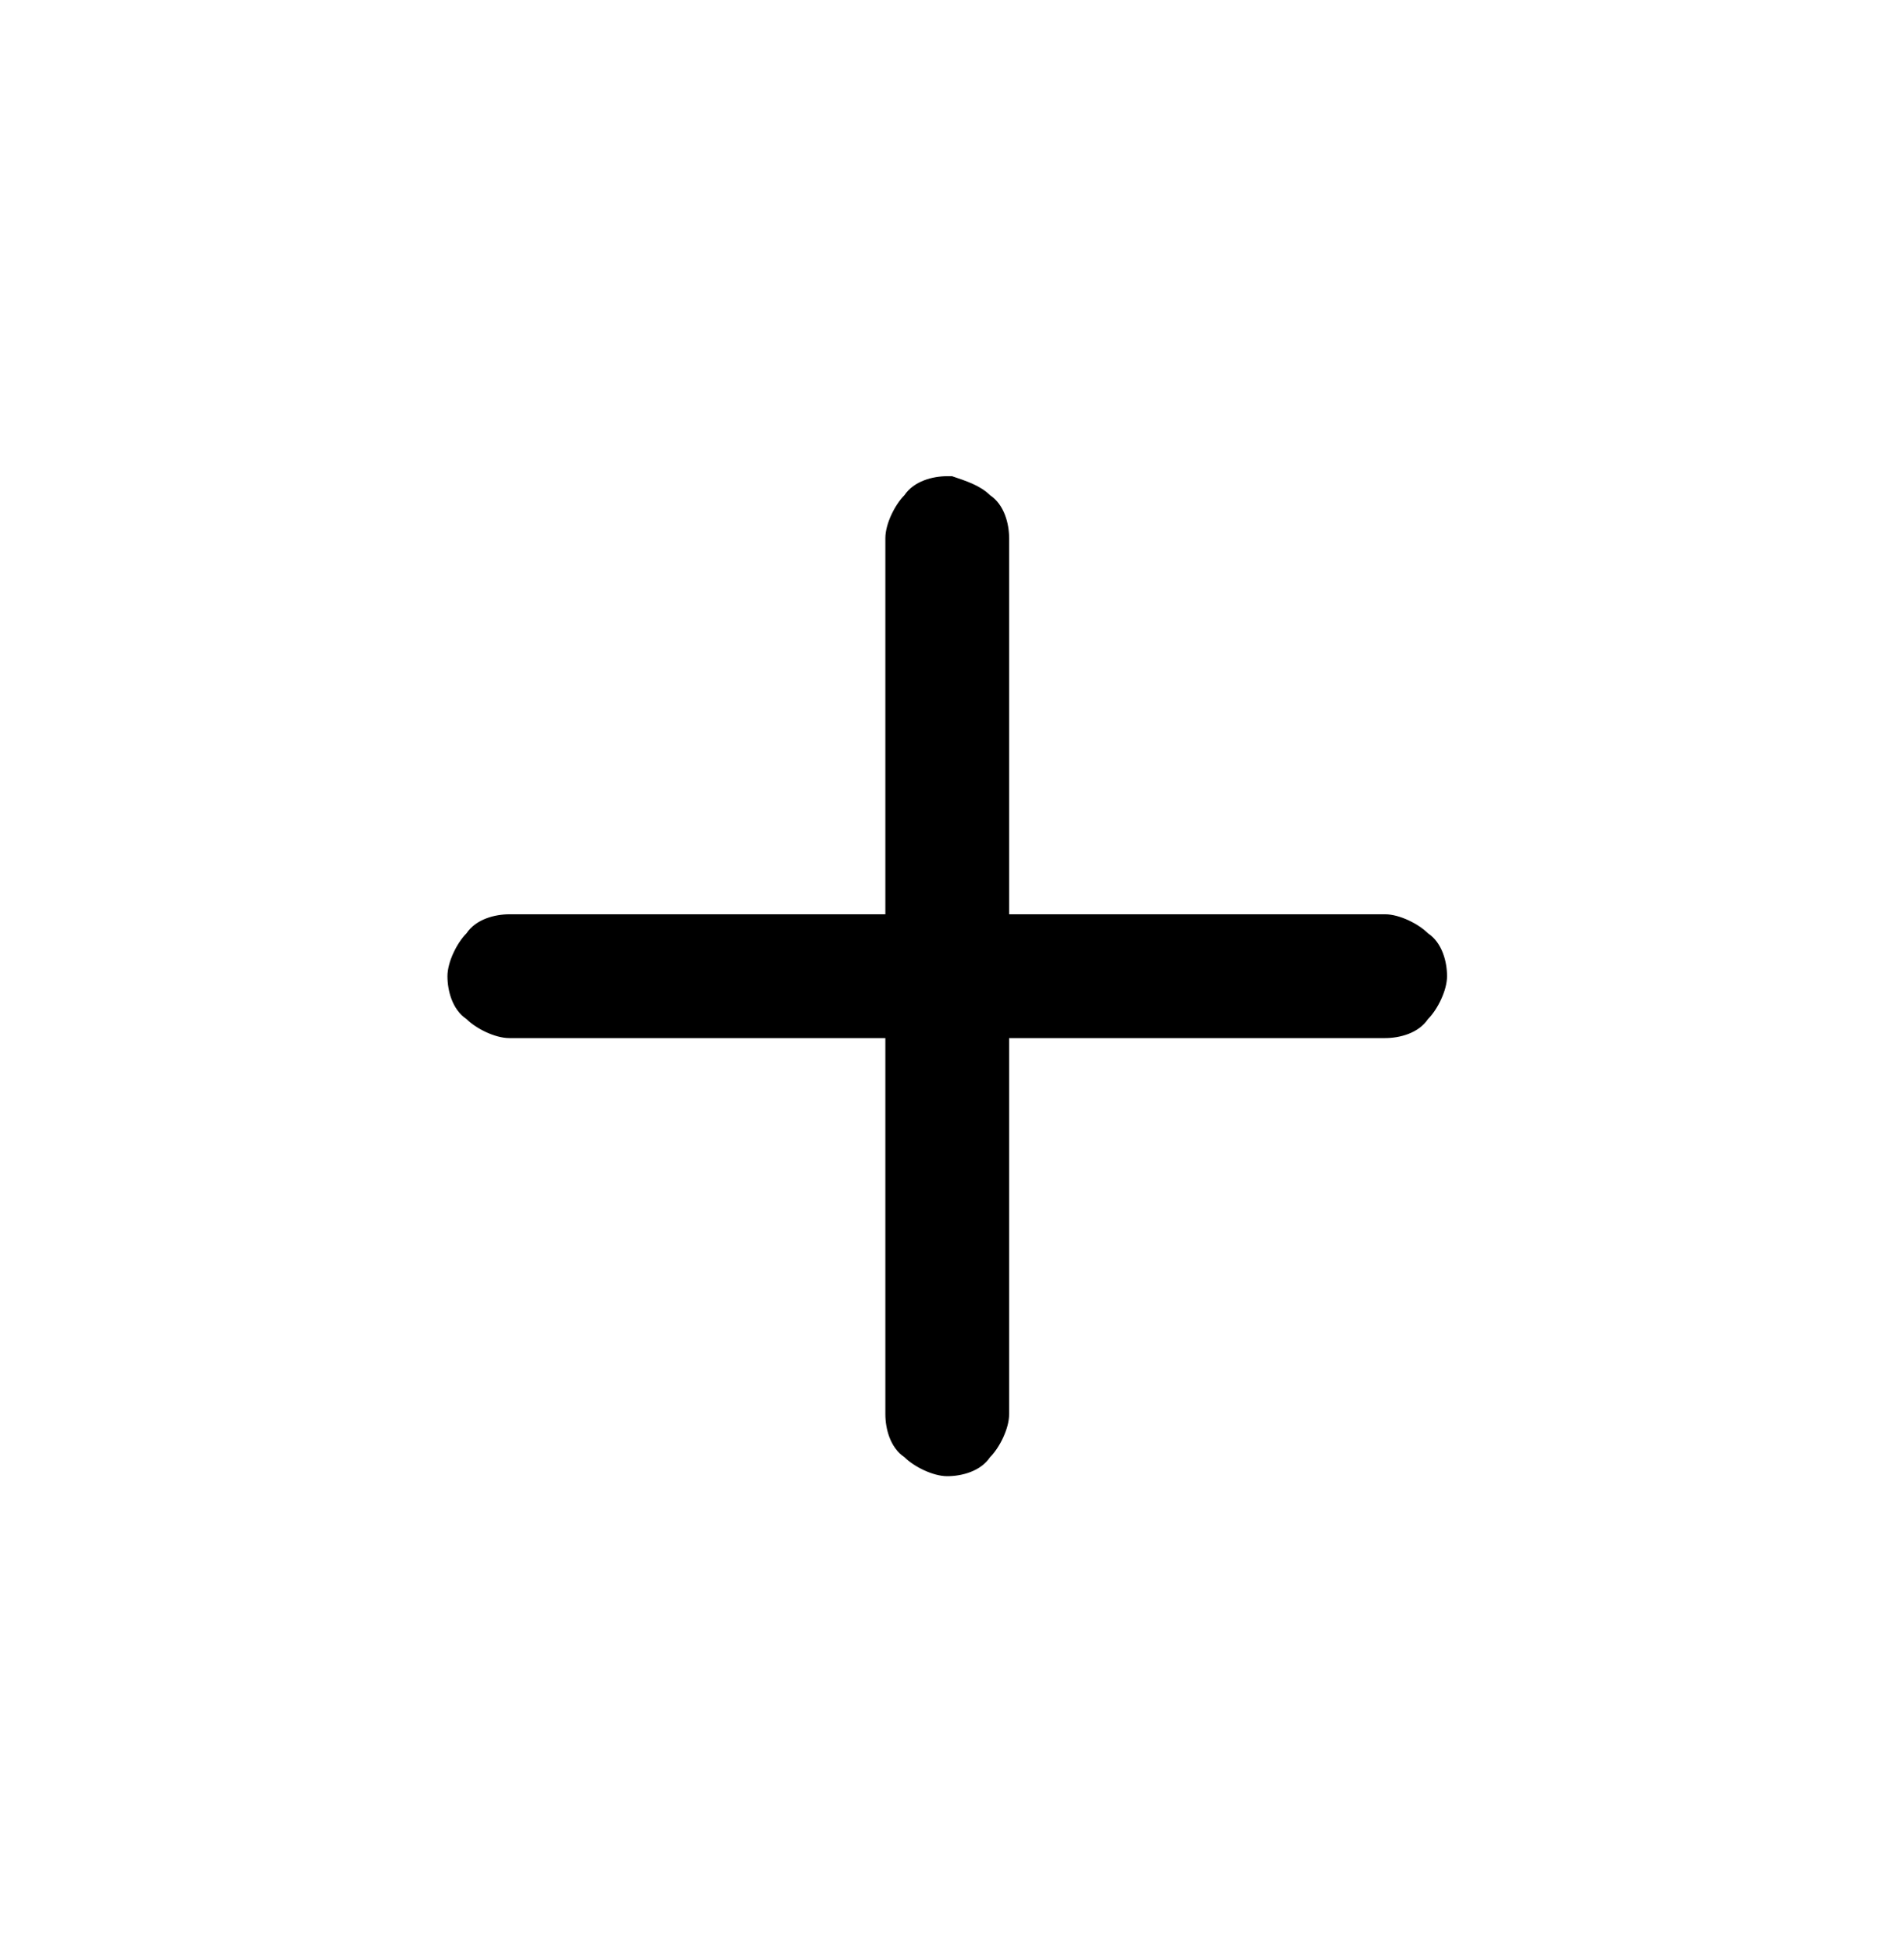
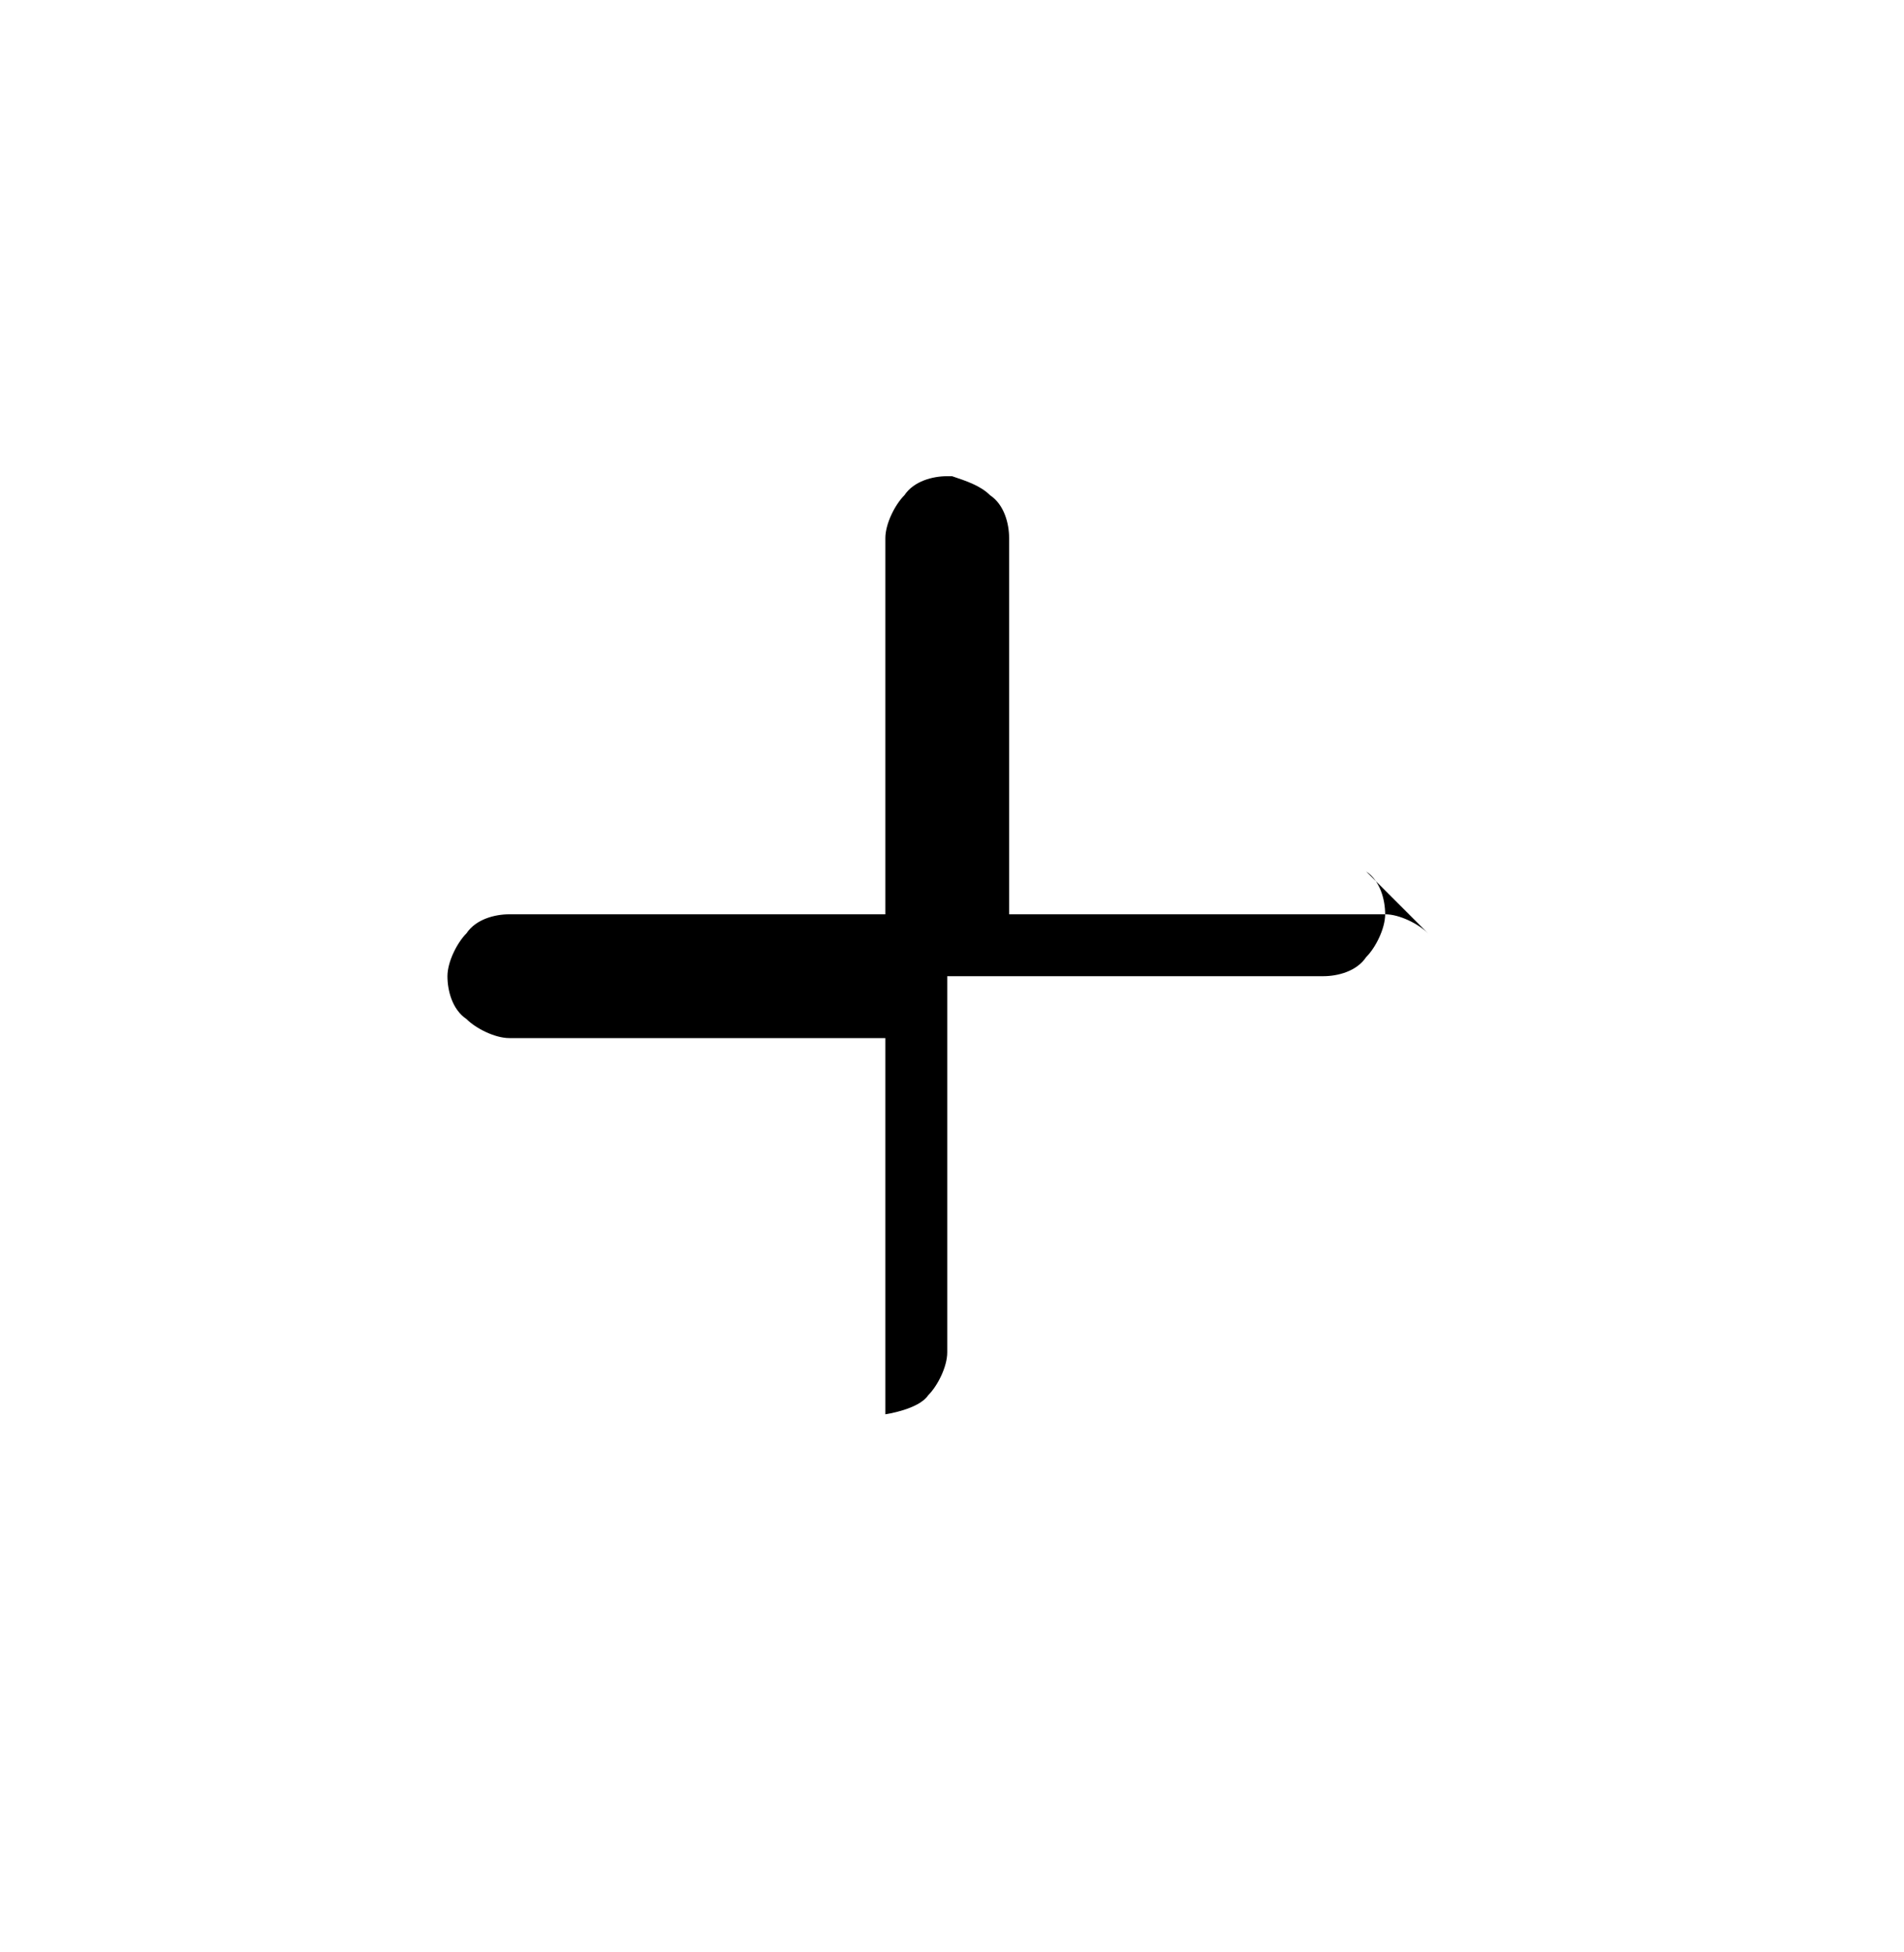
<svg xmlns="http://www.w3.org/2000/svg" id="_レイヤー_1" data-name="レイヤー_1" version="1.1" viewBox="0 0 40 41">
-   <path d="M30,19.6c-.2-.2-.6-.4-.9-.4h-7.9v-7.9c0-.3-.1-.7-.4-.9-.2-.2-.5-.3-.8-.4h-.1c-.3,0-.7.1-.9.4-.2.2-.4.6-.4.9v7.9h-7.9c-.3,0-.7.1-.9.4-.2.2-.4.6-.4.9s.1.7.4.9c.2.2.6.4.9.4h7.9v7.9c0,.3.1.7.4.9.2.2.6.4.9.4s.7-.1.9-.4c.2-.2.4-.6.4-.9v-7.9h7.9c.3,0,.7-.1.9-.4.2-.2.4-.6.4-.9s-.1-.7-.4-.9Z" />
+   <path d="M30,19.6c-.2-.2-.6-.4-.9-.4h-7.9v-7.9c0-.3-.1-.7-.4-.9-.2-.2-.5-.3-.8-.4h-.1c-.3,0-.7.1-.9.4-.2.2-.4.6-.4.9v7.9h-7.9c-.3,0-.7.1-.9.4-.2.2-.4.6-.4.9s.1.7.4.9c.2.2.6.4.9.4h7.9v7.9s.7-.1.9-.4c.2-.2.4-.6.4-.9v-7.9h7.9c.3,0,.7-.1.9-.4.2-.2.4-.6.4-.9s-.1-.7-.4-.9Z" />
</svg>